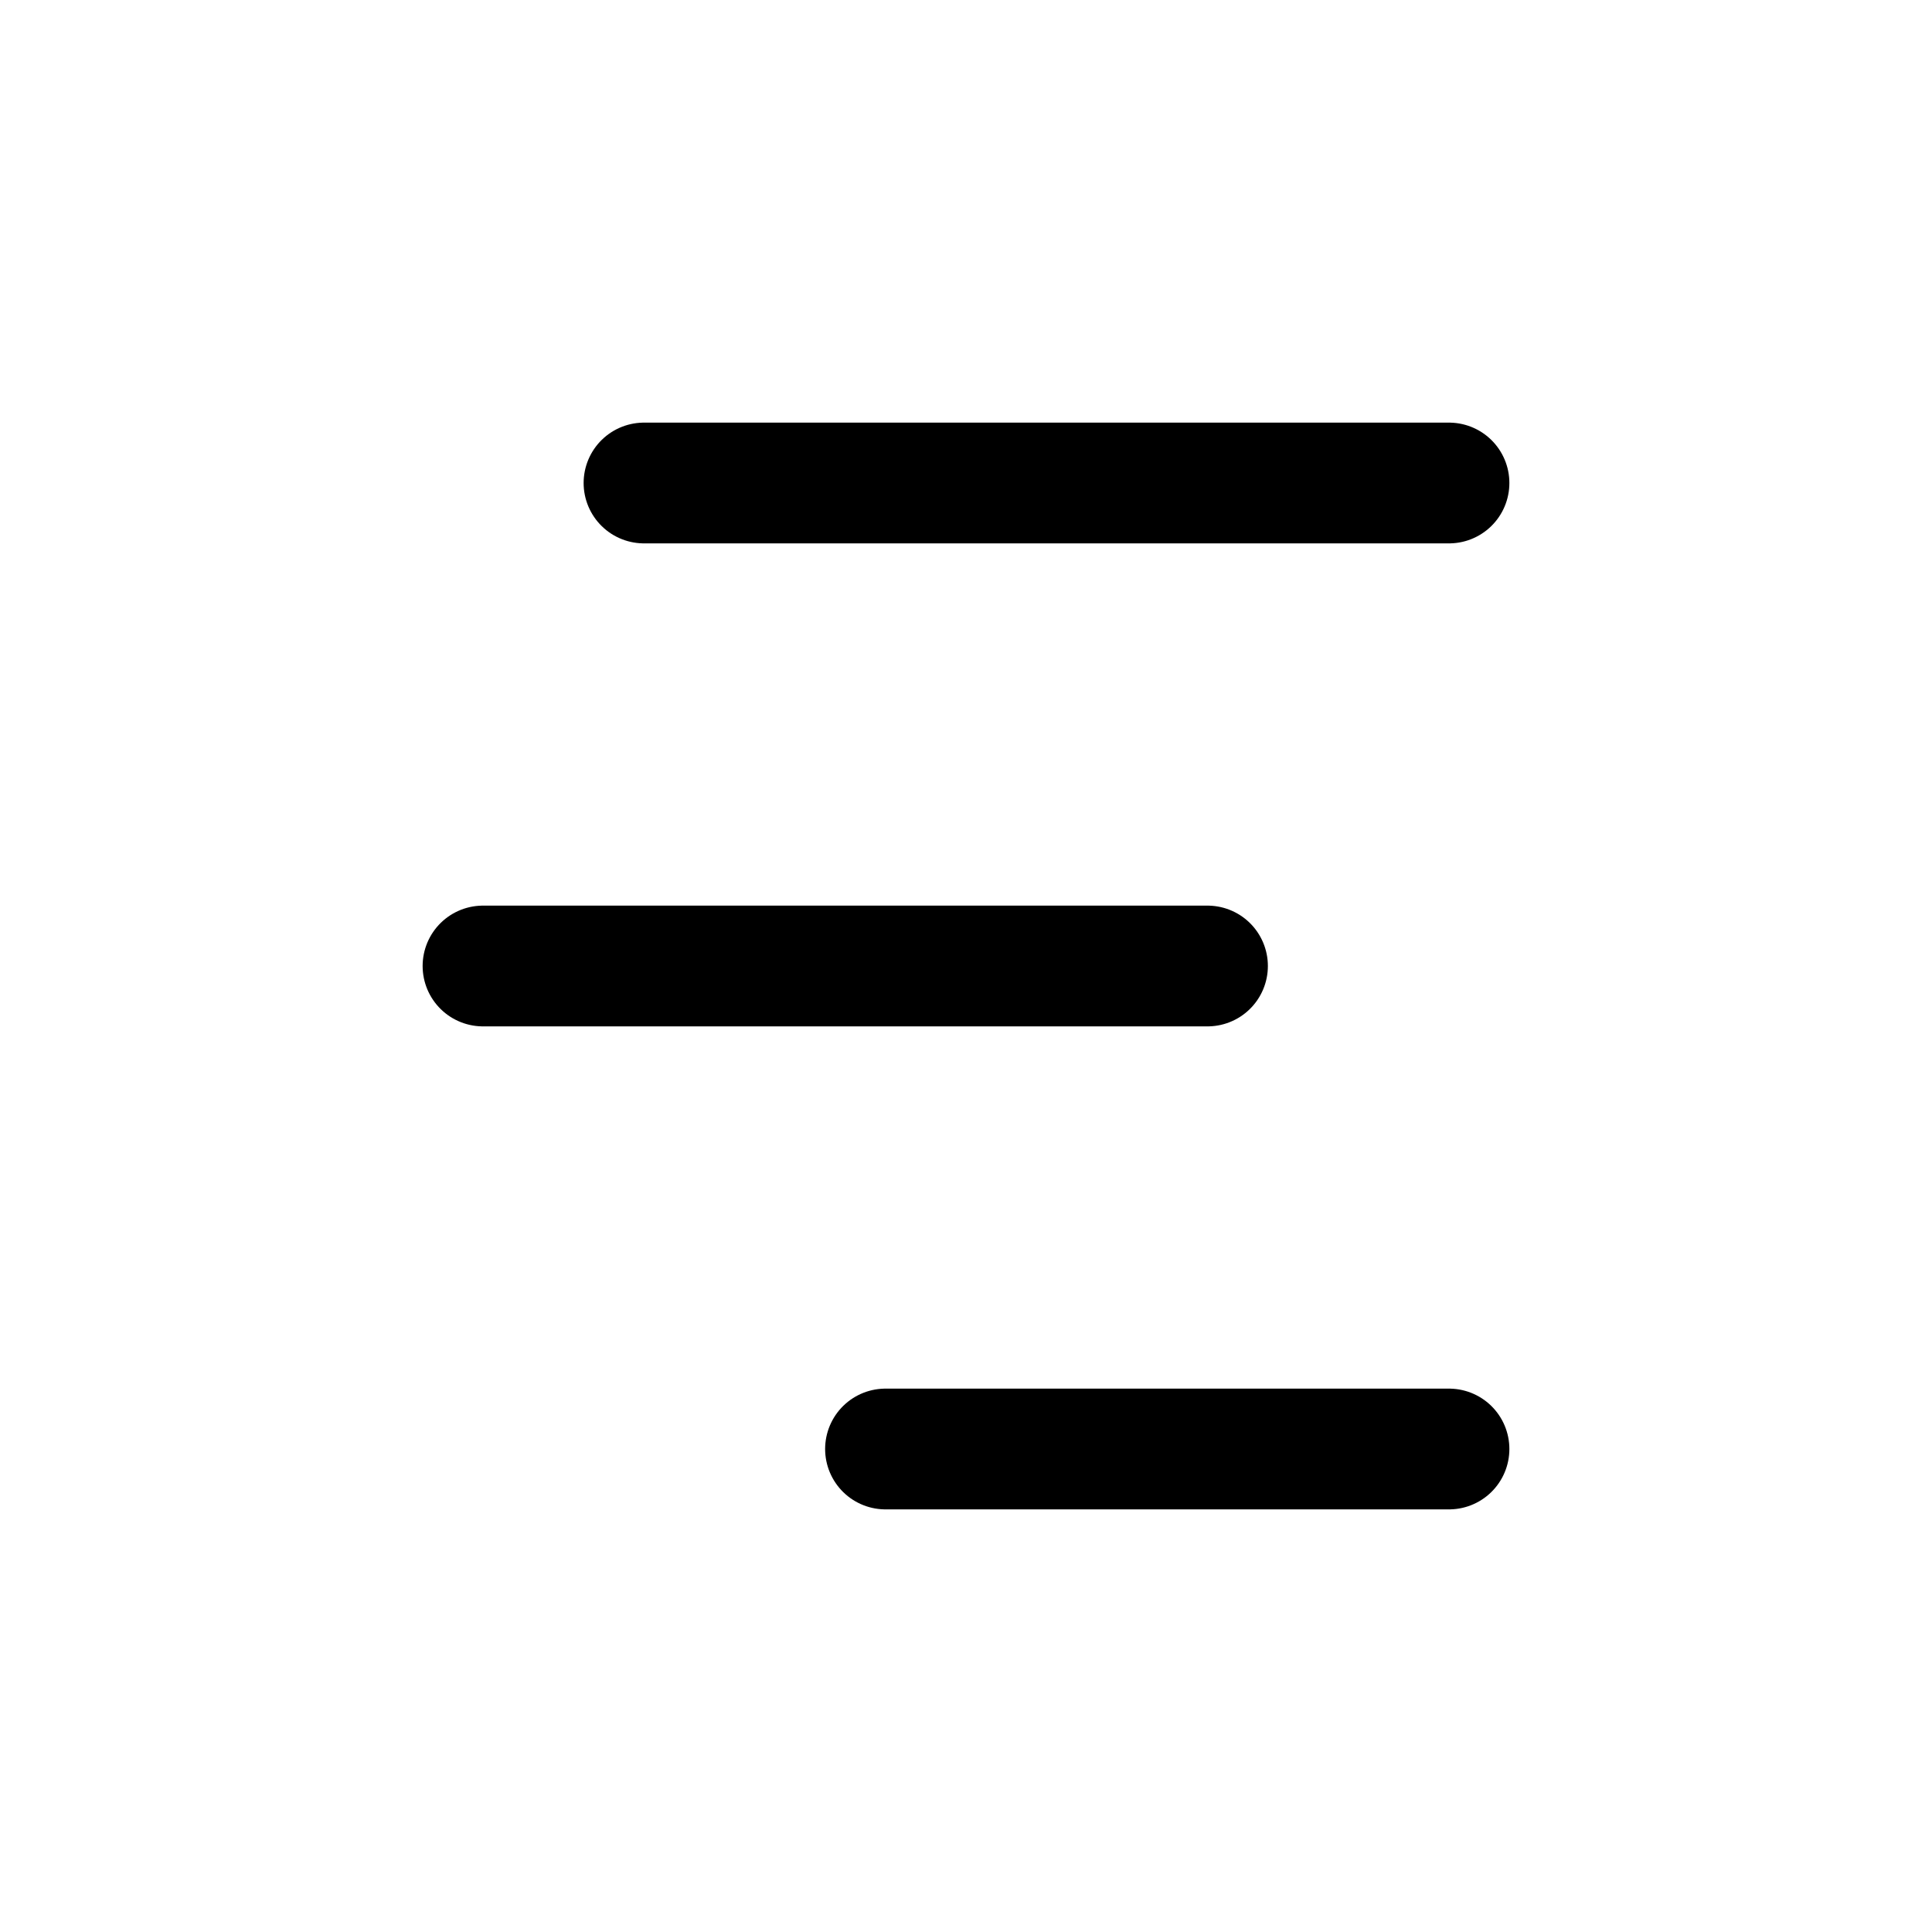
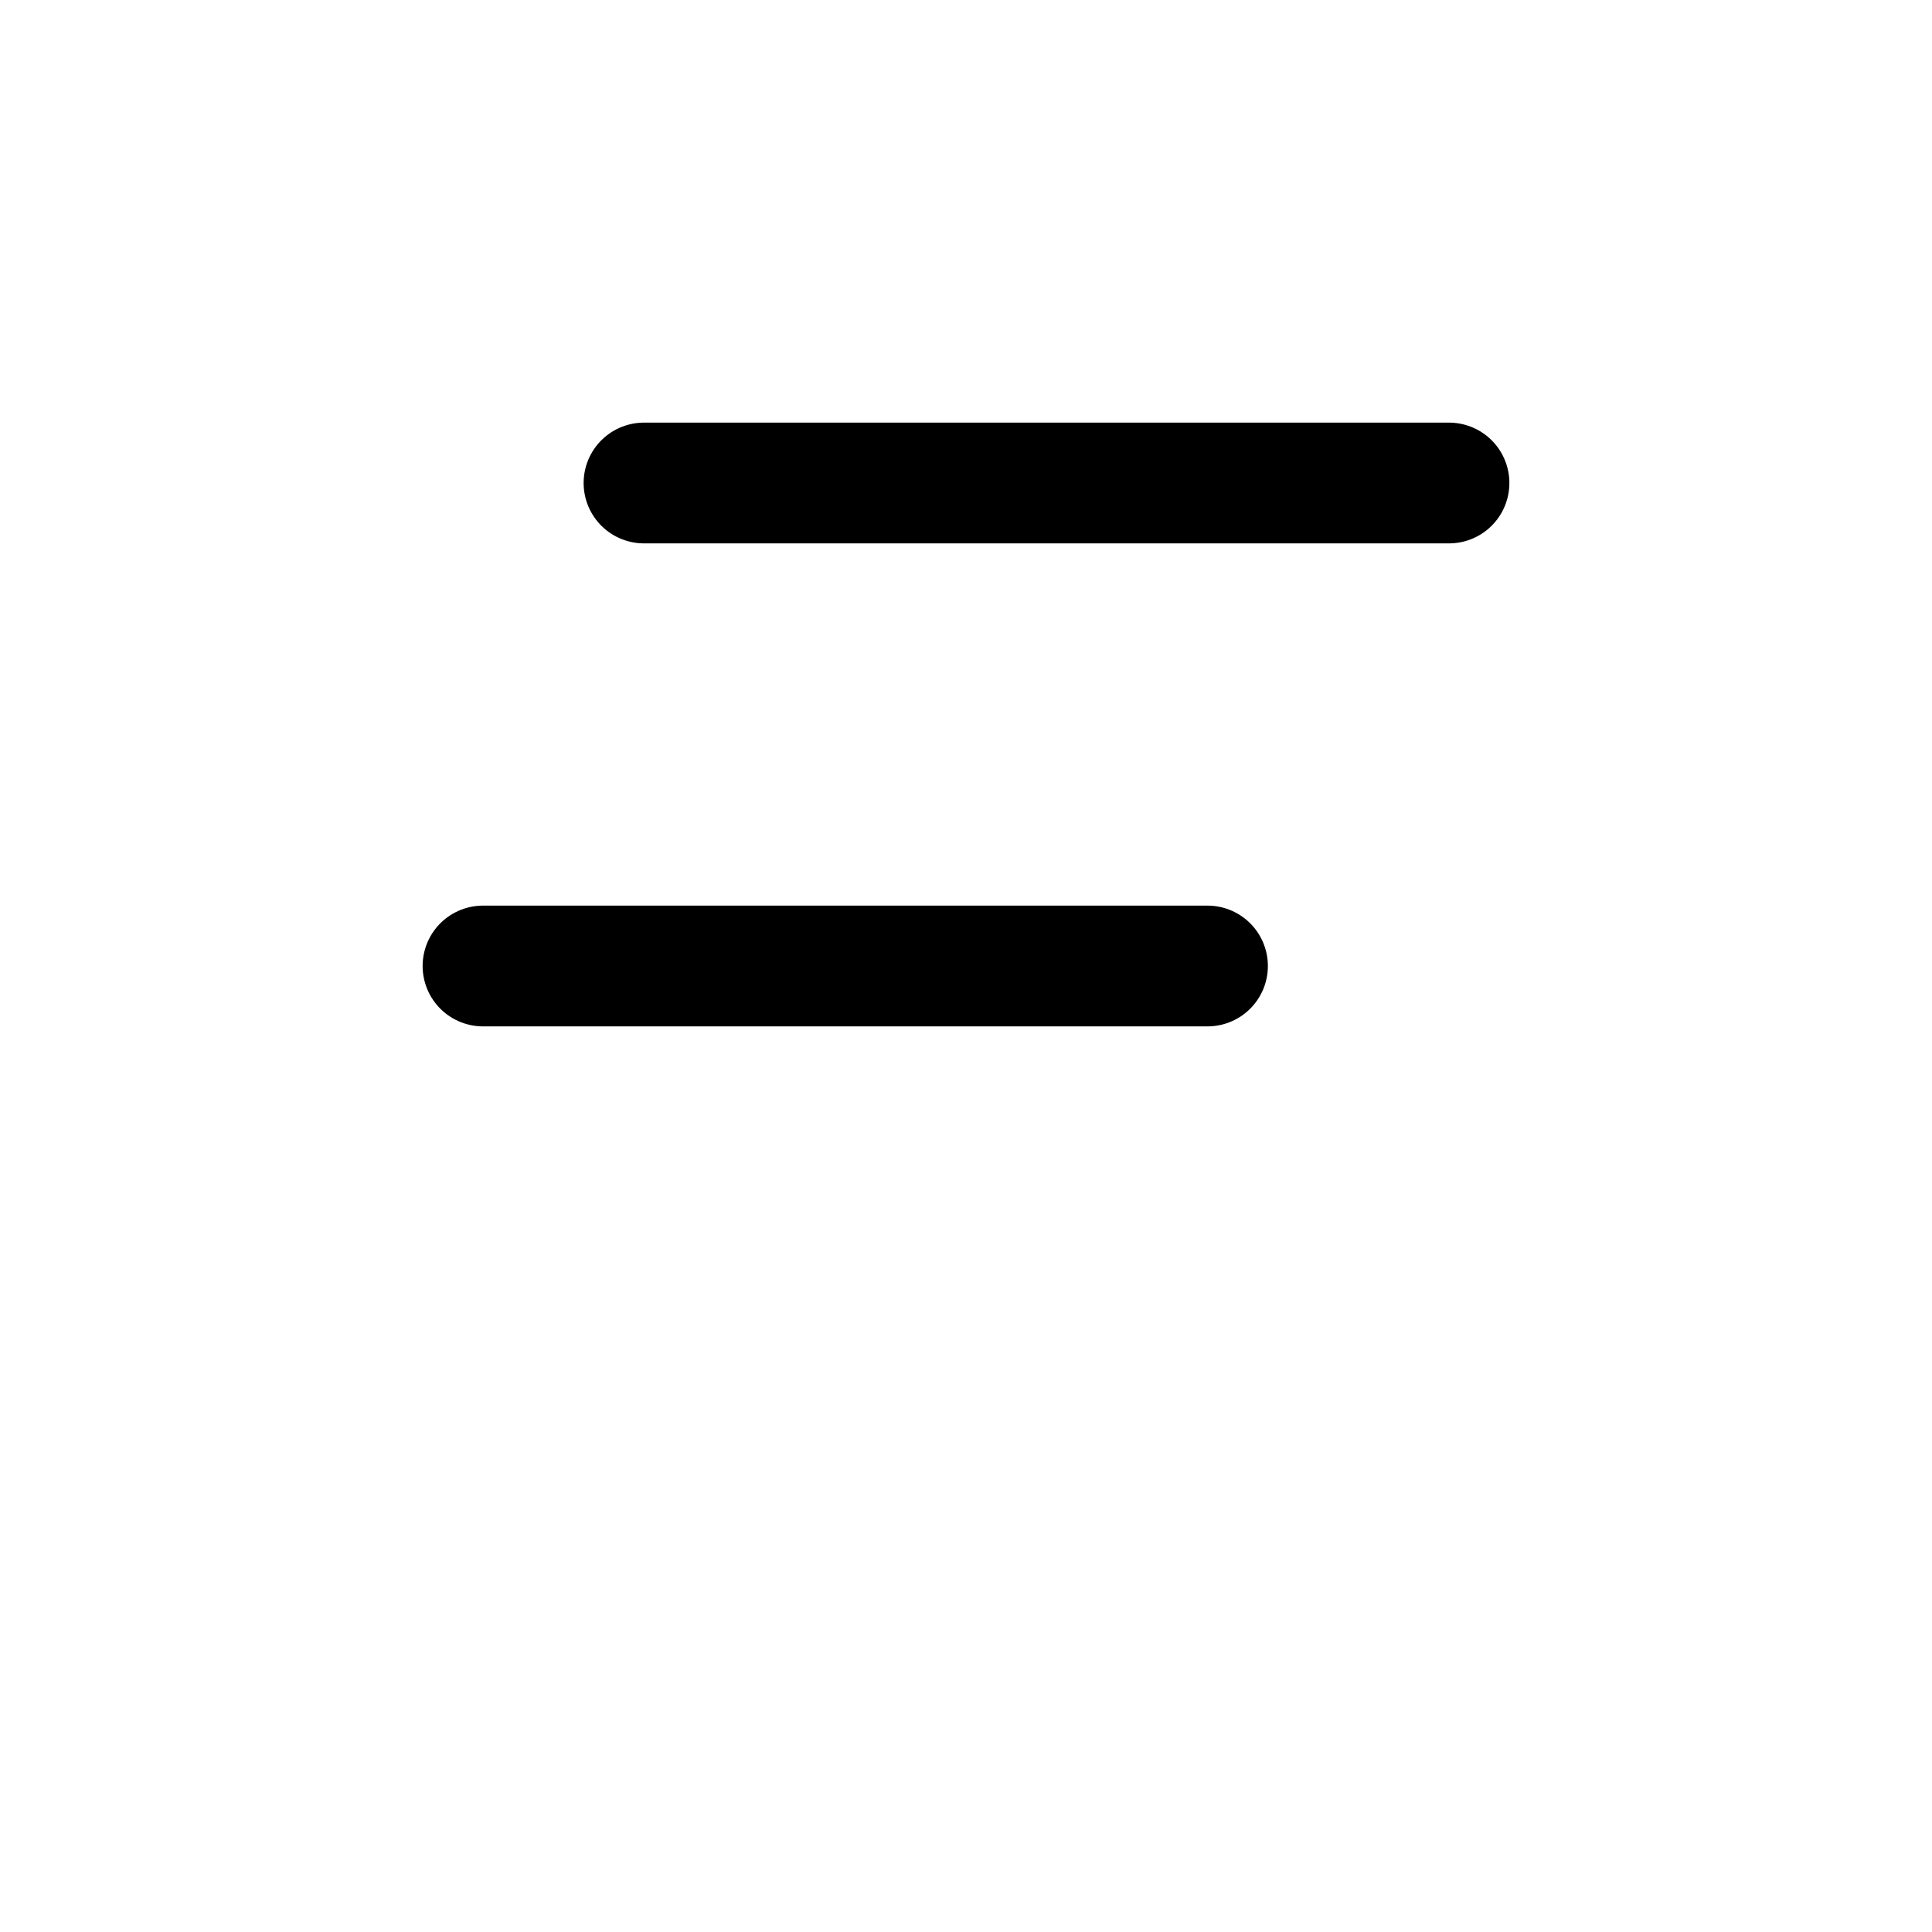
<svg xmlns="http://www.w3.org/2000/svg" width="48" height="48" viewBox="0 0 24 24" fill="none" stroke="currentColor" stroke-width="1.5" stroke-linecap="round" stroke-linejoin="round" class="lucide lucide-gantt-chart">
  <path d="M8 6h10" />
  <path d="M6 12h9" />
-   <path d="M11 18h7" />
</svg>